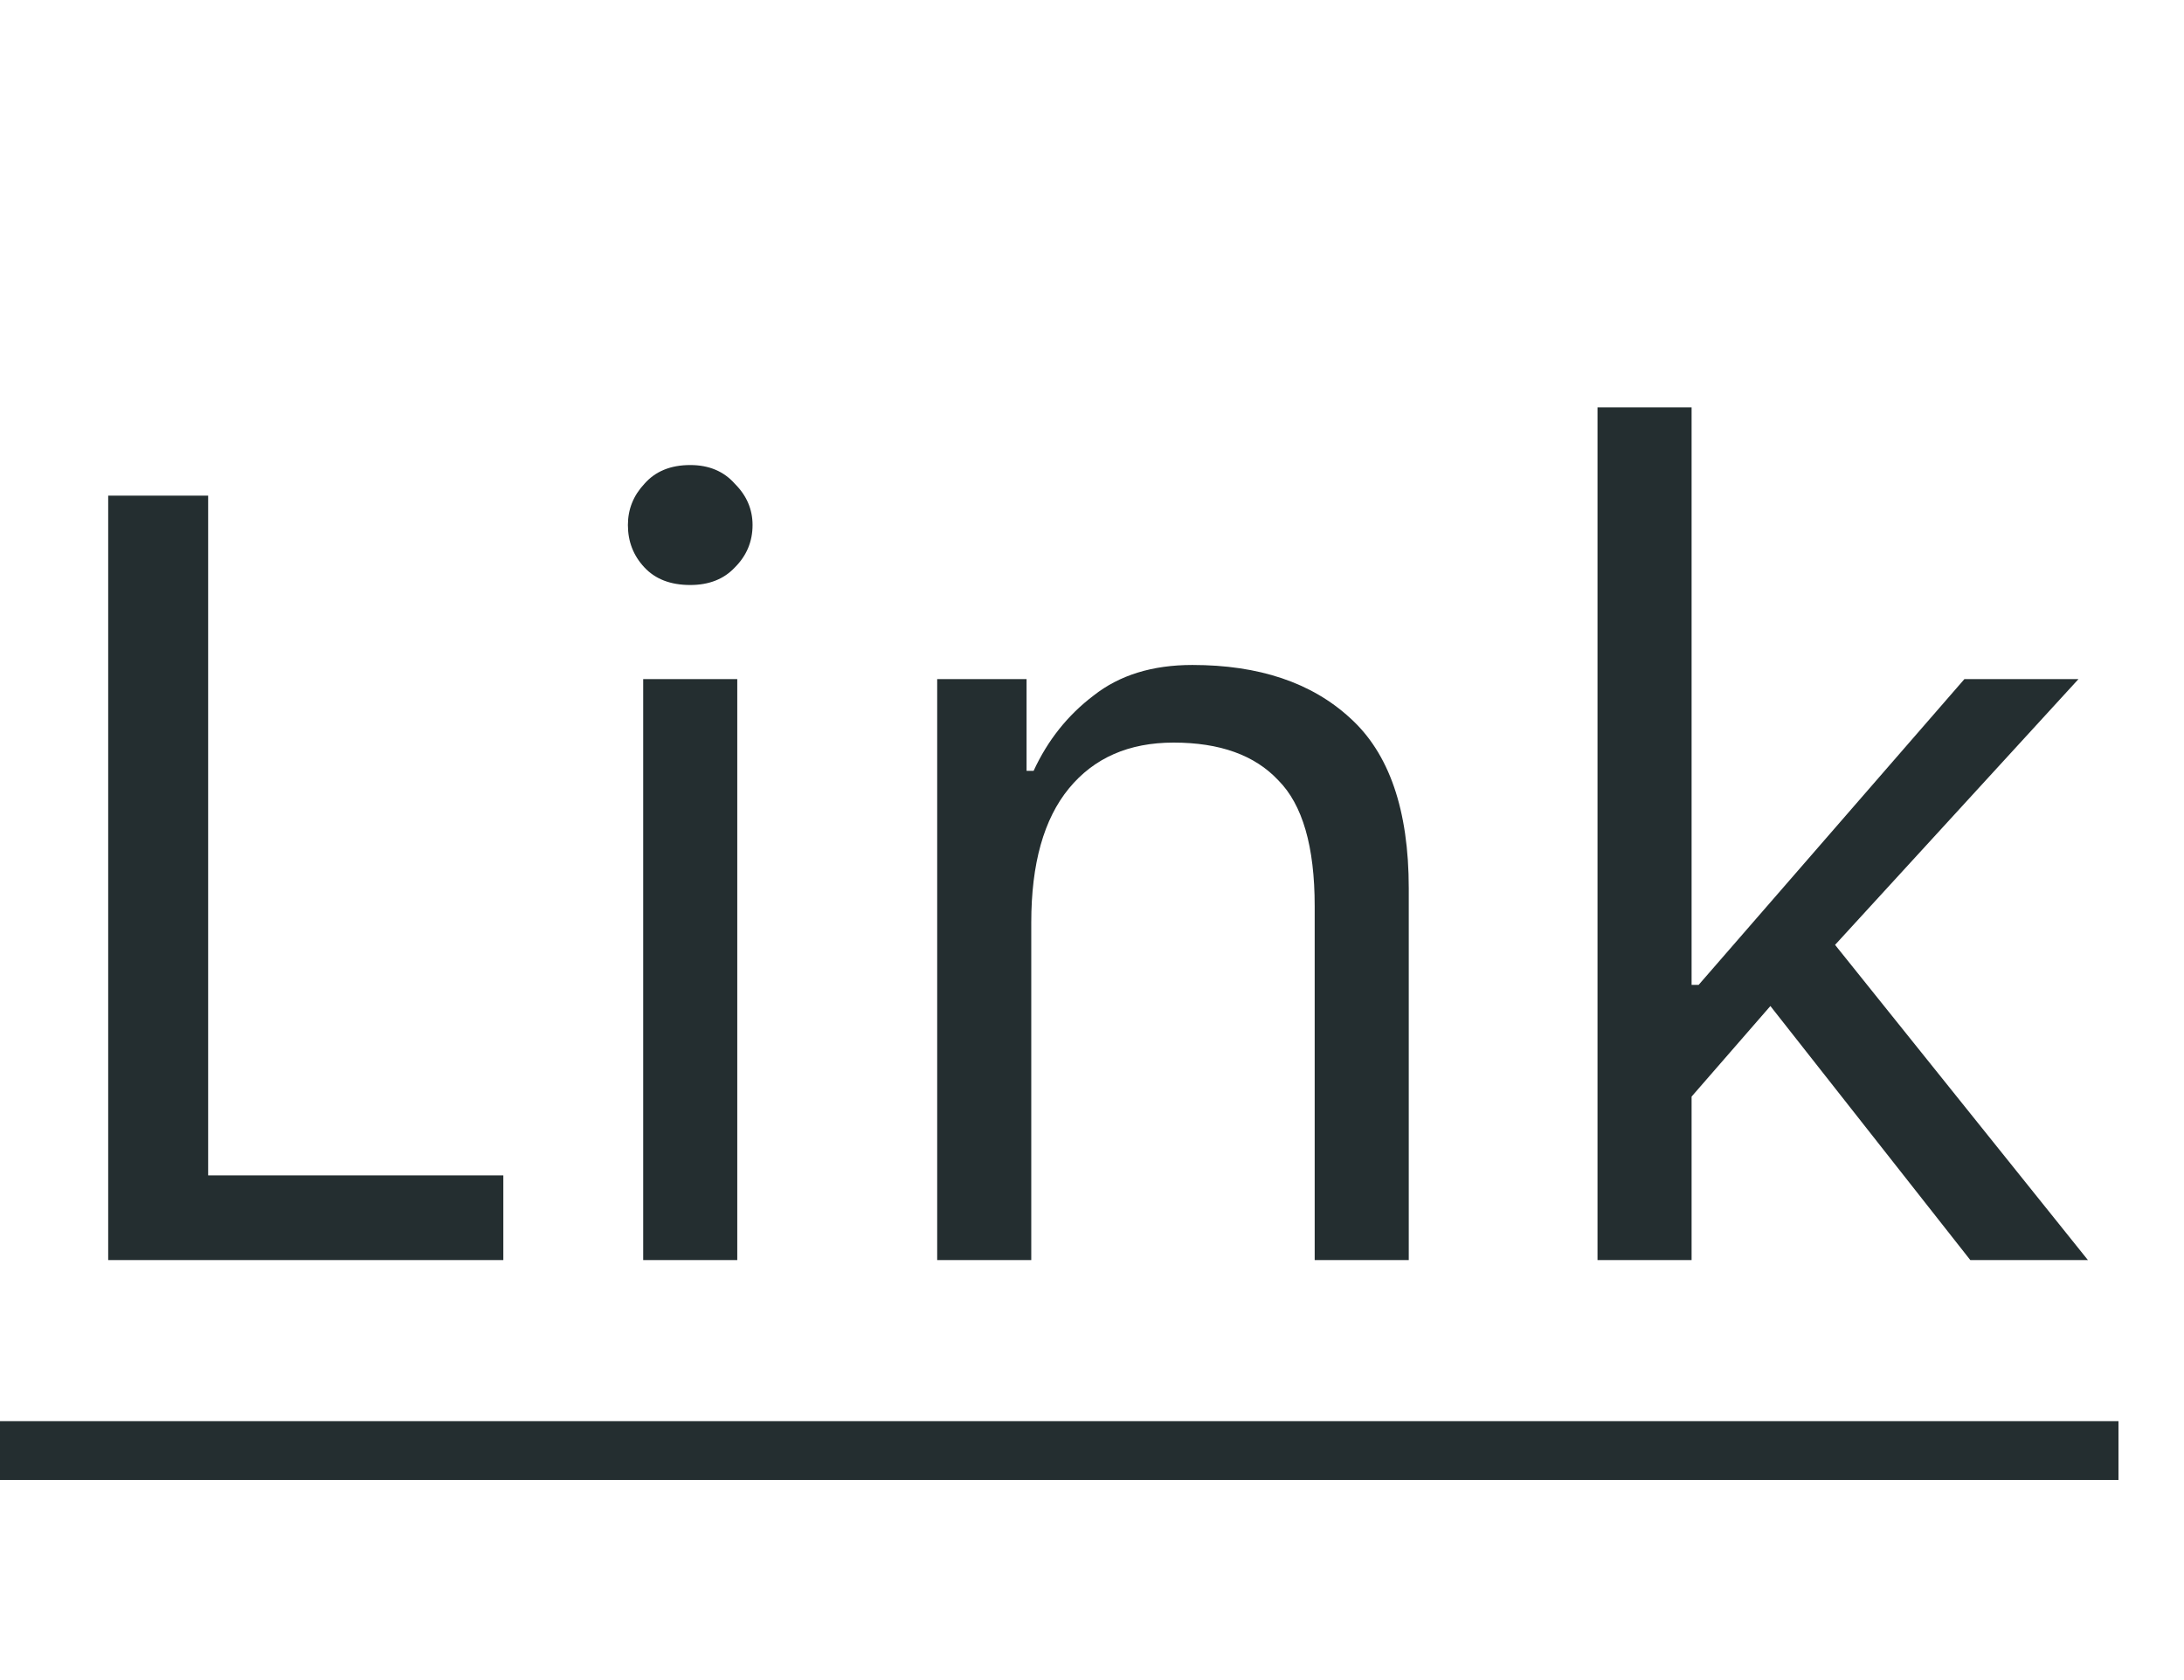
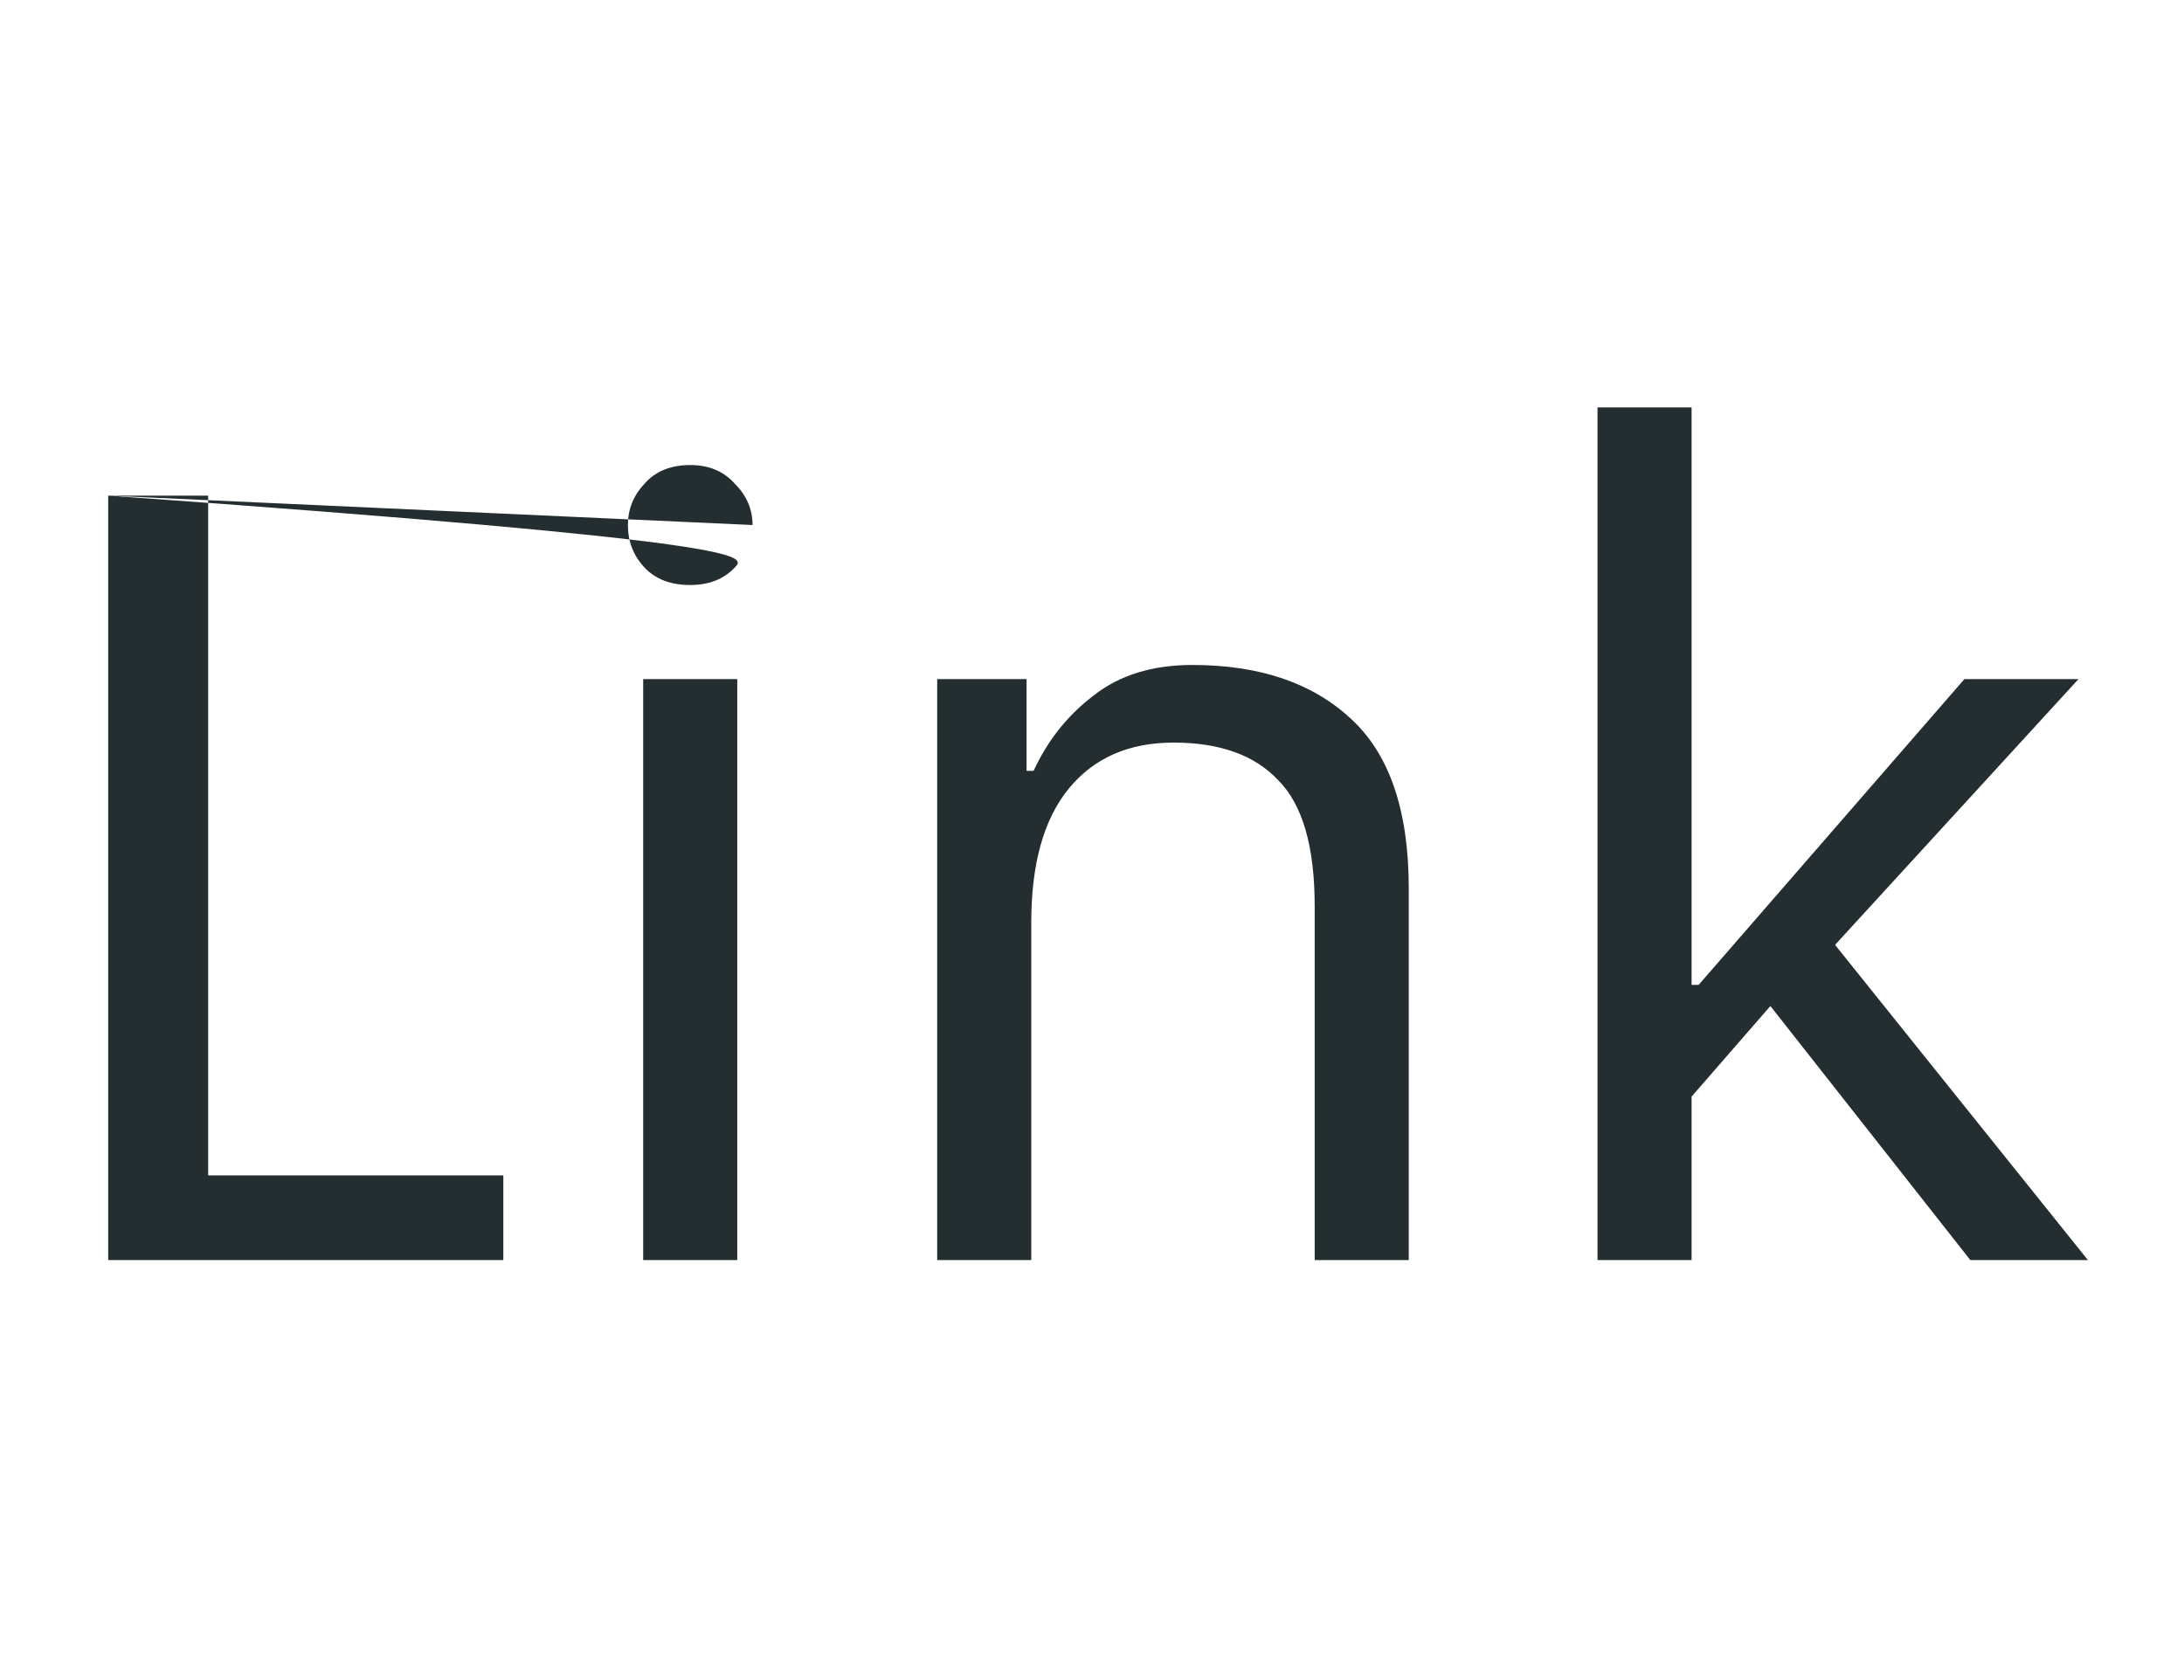
<svg xmlns="http://www.w3.org/2000/svg" width="26" height="20" viewBox="0 0 26 20" fill="none">
-   <path d="M1.288 5.9H2.478V13.992H5.992V15H1.288V5.9ZM8.959 6.25C8.959 6.446 8.889 6.614 8.749 6.754C8.618 6.894 8.441 6.964 8.217 6.964C7.983 6.964 7.801 6.894 7.671 6.754C7.54 6.614 7.475 6.446 7.475 6.25C7.475 6.063 7.54 5.9 7.671 5.76C7.801 5.611 7.983 5.536 8.217 5.536C8.441 5.536 8.618 5.611 8.749 5.76C8.889 5.9 8.959 6.063 8.959 6.25ZM7.657 8.084H8.777V15H7.657V8.084ZM11.157 8.084H12.221V9.176H12.305C12.473 8.812 12.711 8.513 13.019 8.28C13.327 8.037 13.719 7.916 14.195 7.916C14.988 7.916 15.614 8.126 16.071 8.546C16.538 8.966 16.771 9.643 16.771 10.576V15H15.651V10.786C15.651 10.077 15.506 9.577 15.217 9.288C14.937 8.989 14.521 8.84 13.971 8.84C13.439 8.84 13.024 9.022 12.725 9.386C12.426 9.75 12.277 10.282 12.277 10.982V15H11.157V8.084ZM20.138 15H19.018V4.85H20.138V11.724H20.222L23.386 8.084H24.744L21.846 11.248L24.856 15H23.456L21.076 11.976L20.138 13.054V15Z" fill="#242E30" />
-   <path d="M0 16.918H25.22V17.618H0V16.918Z" fill="#242E30" />
+   <path d="M1.288 5.9H2.478V13.992H5.992V15H1.288V5.9ZC8.959 6.446 8.889 6.614 8.749 6.754C8.618 6.894 8.441 6.964 8.217 6.964C7.983 6.964 7.801 6.894 7.671 6.754C7.54 6.614 7.475 6.446 7.475 6.25C7.475 6.063 7.54 5.9 7.671 5.76C7.801 5.611 7.983 5.536 8.217 5.536C8.441 5.536 8.618 5.611 8.749 5.76C8.889 5.9 8.959 6.063 8.959 6.25ZM7.657 8.084H8.777V15H7.657V8.084ZM11.157 8.084H12.221V9.176H12.305C12.473 8.812 12.711 8.513 13.019 8.28C13.327 8.037 13.719 7.916 14.195 7.916C14.988 7.916 15.614 8.126 16.071 8.546C16.538 8.966 16.771 9.643 16.771 10.576V15H15.651V10.786C15.651 10.077 15.506 9.577 15.217 9.288C14.937 8.989 14.521 8.84 13.971 8.84C13.439 8.84 13.024 9.022 12.725 9.386C12.426 9.75 12.277 10.282 12.277 10.982V15H11.157V8.084ZM20.138 15H19.018V4.85H20.138V11.724H20.222L23.386 8.084H24.744L21.846 11.248L24.856 15H23.456L21.076 11.976L20.138 13.054V15Z" fill="#242E30" />
</svg>